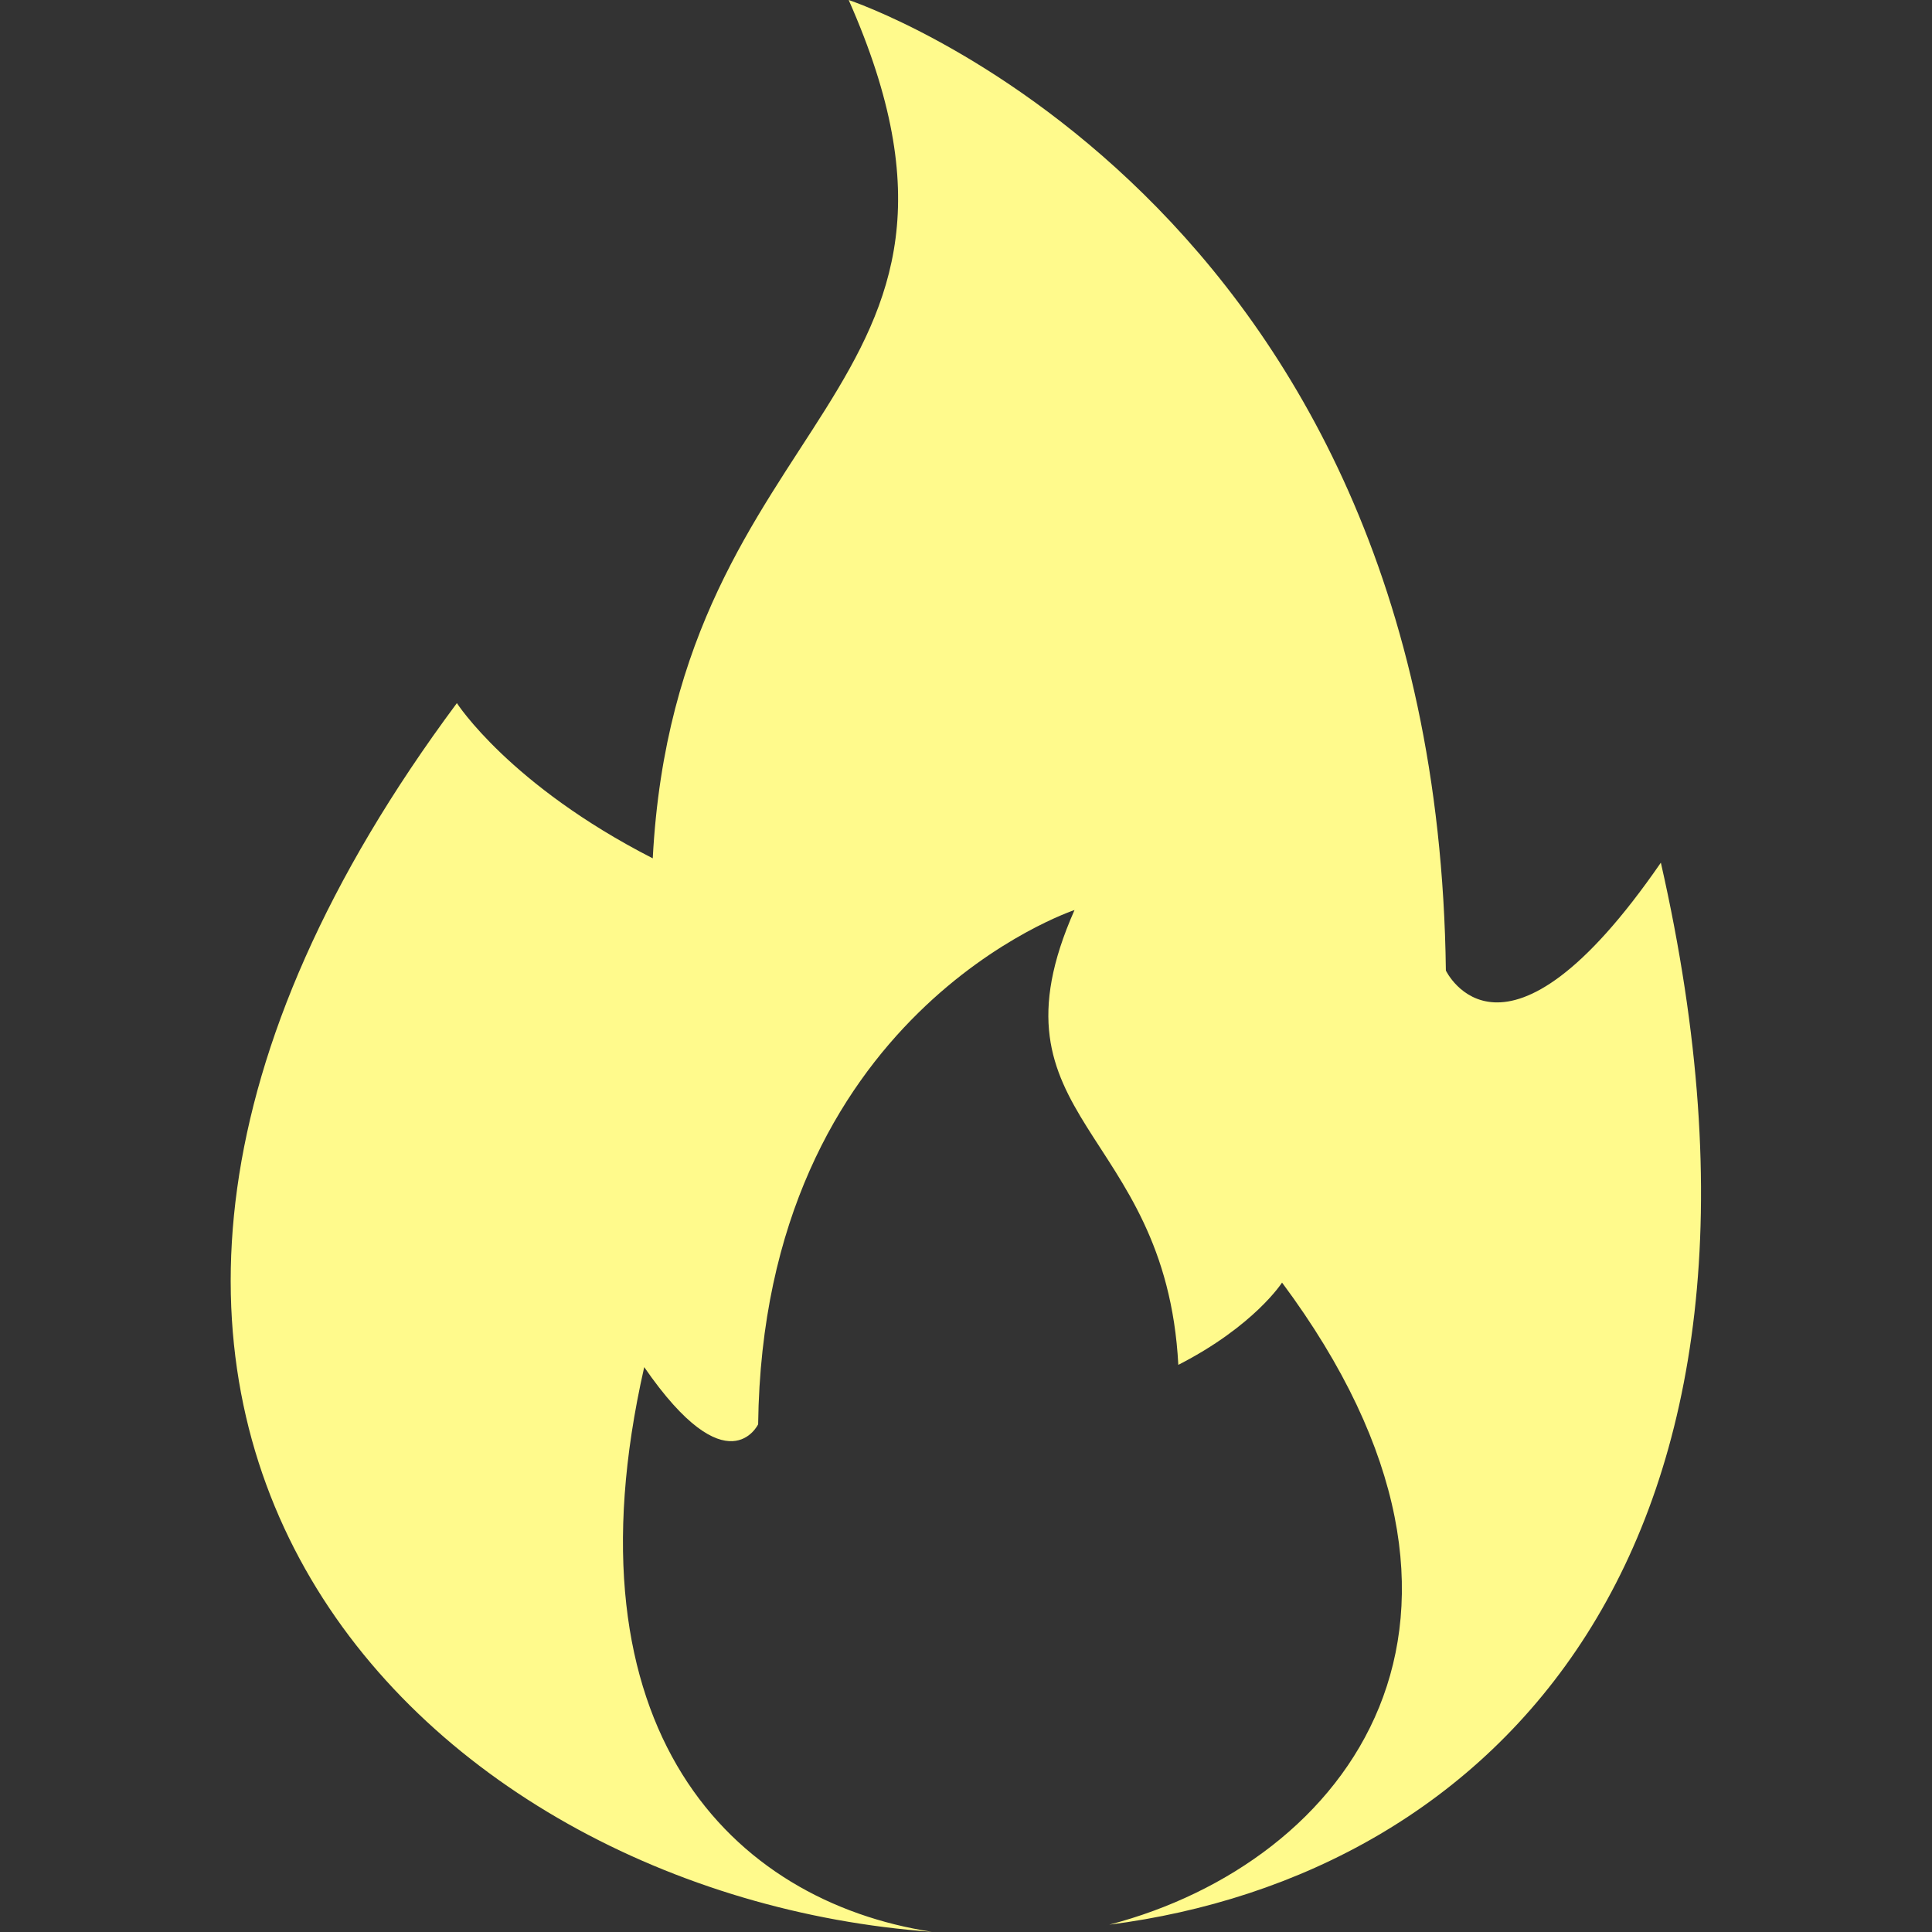
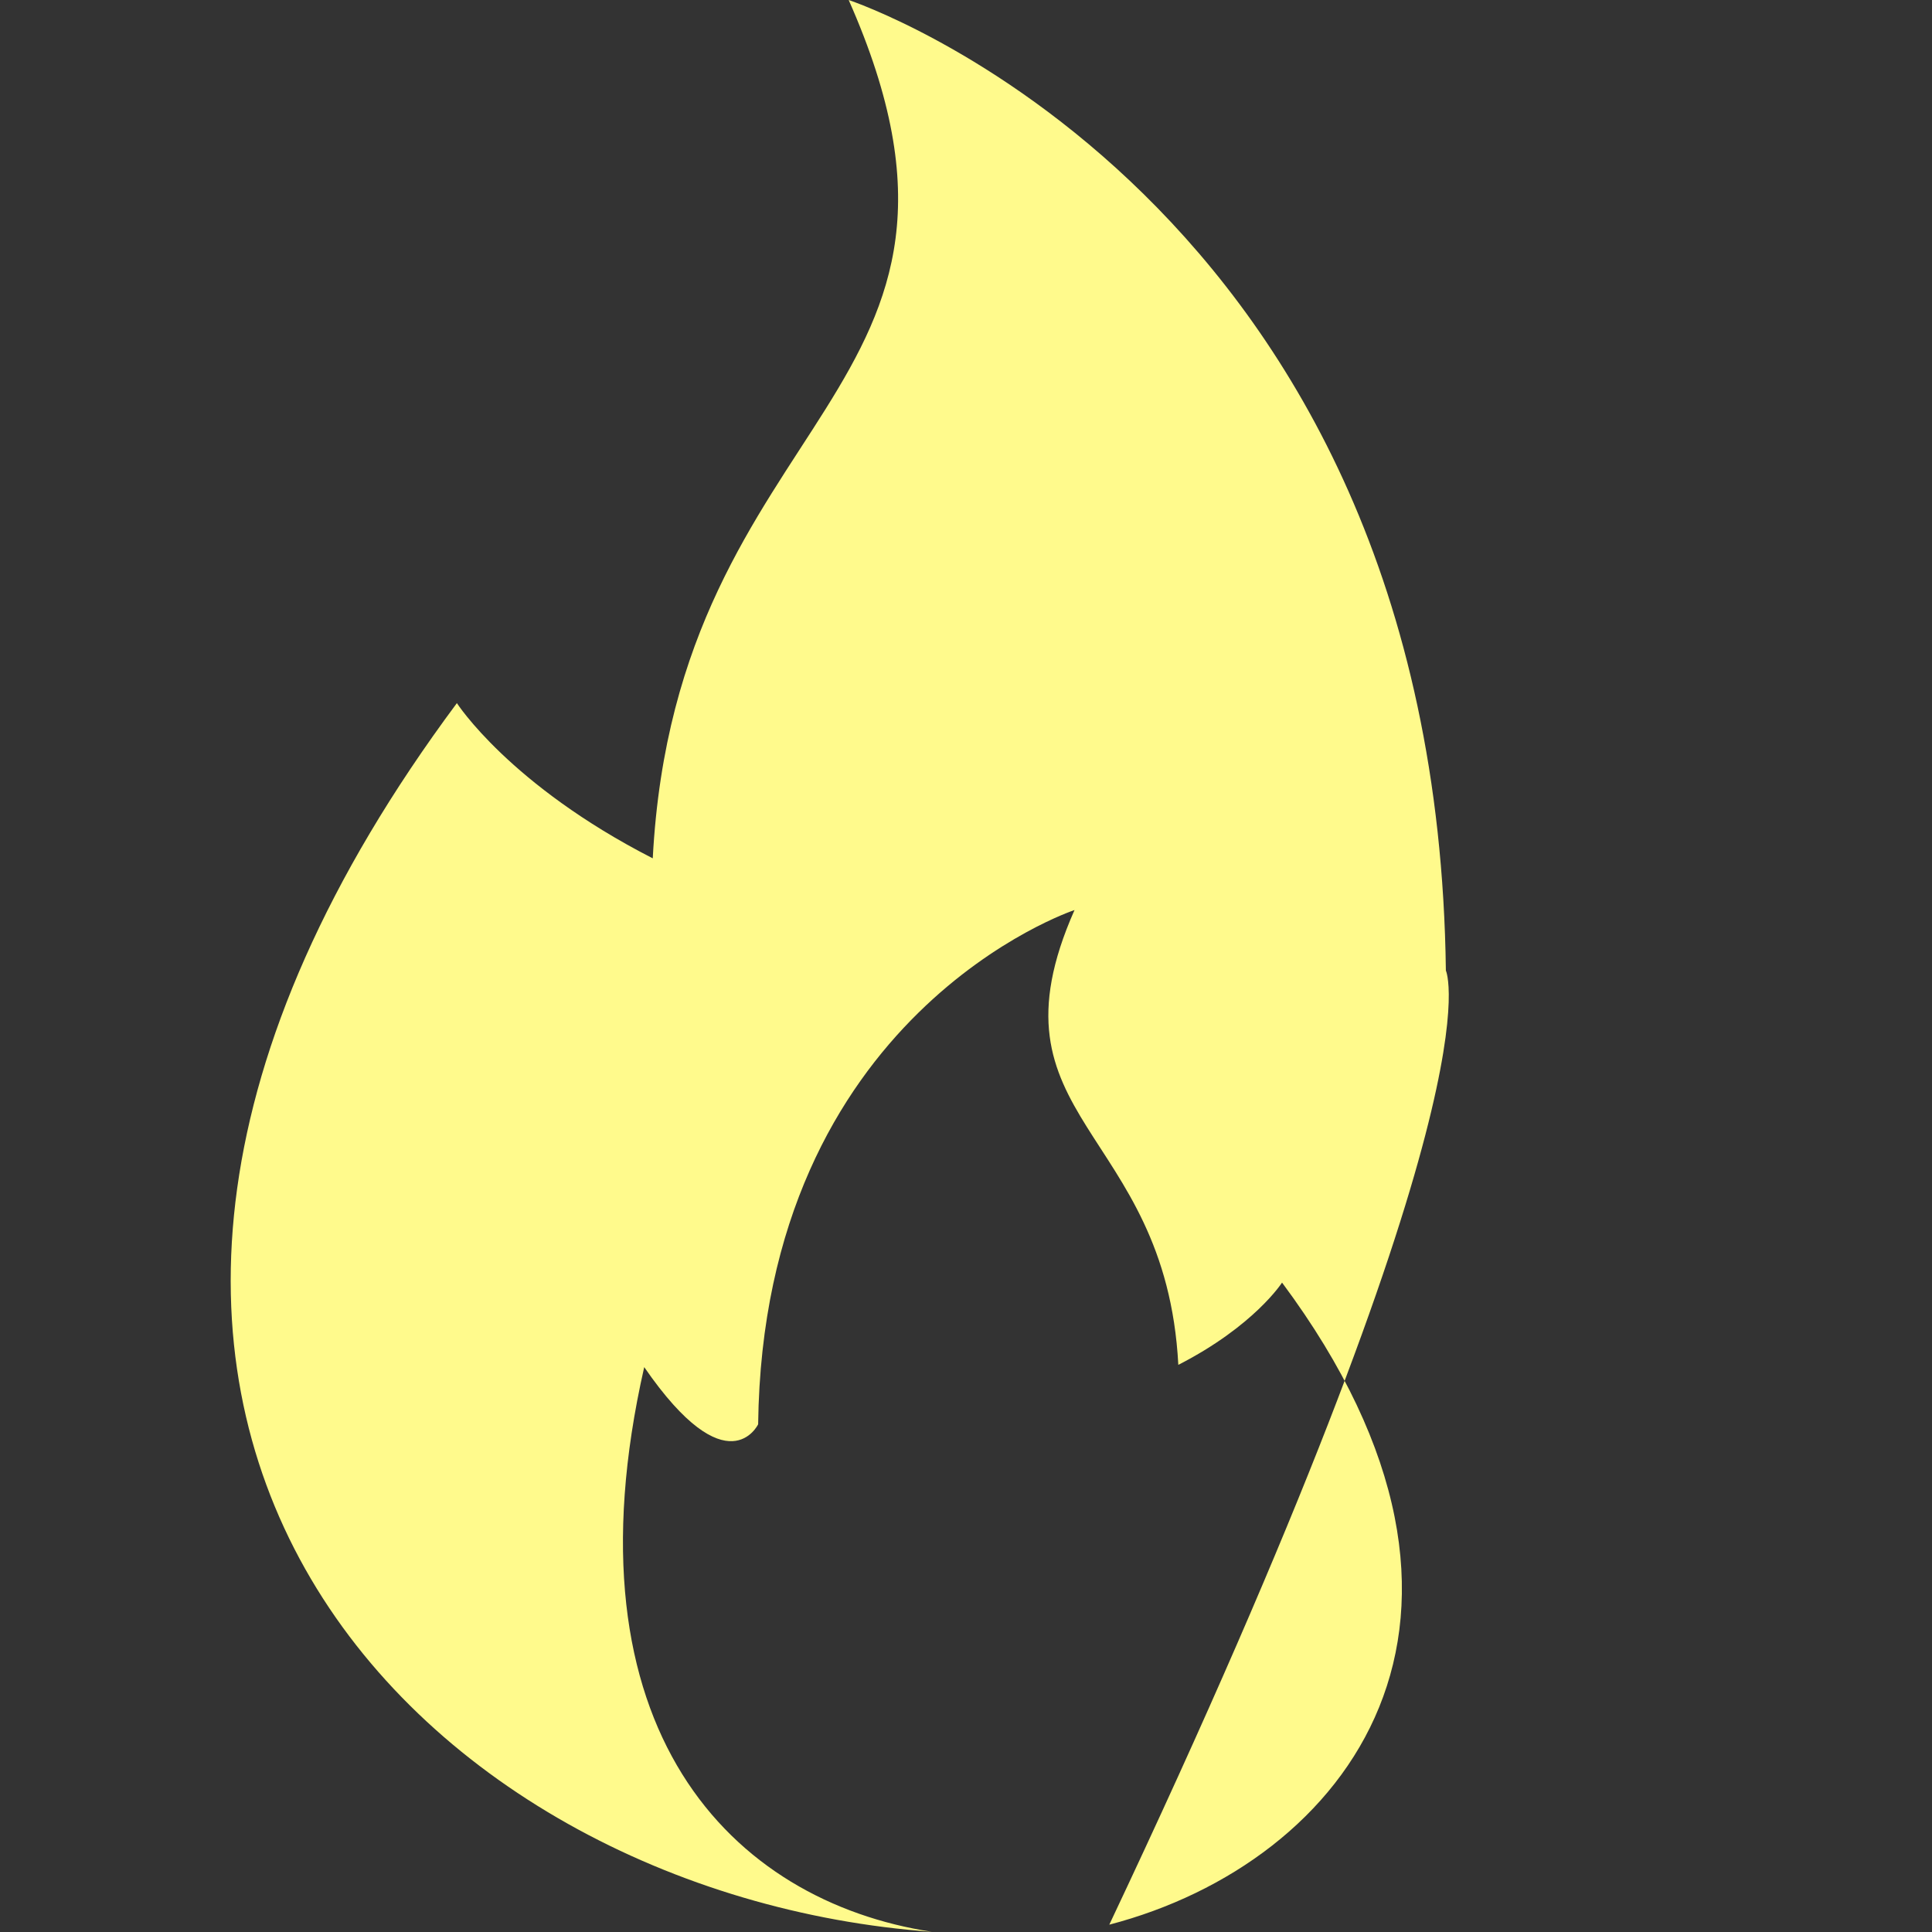
<svg xmlns="http://www.w3.org/2000/svg" viewBox="0 0 29.00 29.00" data-guides="{&quot;vertical&quot;:[],&quot;horizontal&quot;:[]}">
  <rect x="0" y="0" width="29.00" height="29.00" fill="#333333" stroke="none" />
  <defs />
-   <path fill="#fffa8c" stroke="none" fill-opacity="1" stroke-width="1" stroke-opacity="1" fill-rule="evenodd" id="tSvg5aff8fab08" title="Path 1" d="M13.987 28.997C10.988 28.537 8.432 25.97 9.67 20.521C10.924 22.34 11.38 21.379 11.38 21.379C11.456 15.205 16.129 13.66 16.129 13.66C14.731 16.817 17.498 16.905 17.687 20.487C18.827 19.904 19.244 19.252 19.244 19.252C23.019 24.327 20.221 27.958 16.651 28.89C22.369 28.156 27.285 23.313 24.93 12.949C22.564 16.381 21.703 14.568 21.703 14.568C21.559 2.914 12.739 0 12.739 0C15.378 5.958 10.155 6.122 9.798 12.884C7.647 11.784 6.858 10.554 6.858 10.554C-1.04 21.173 6.308 28.444 13.987 28.997C13.987 28.997 13.987 28.997 13.987 28.997Z" />
+   <path fill="#fffa8c" stroke="none" fill-opacity="1" stroke-width="1" stroke-opacity="1" fill-rule="evenodd" id="tSvg5aff8fab08" title="Path 1" d="M13.987 28.997C10.988 28.537 8.432 25.97 9.67 20.521C10.924 22.34 11.38 21.379 11.38 21.379C11.456 15.205 16.129 13.66 16.129 13.66C14.731 16.817 17.498 16.905 17.687 20.487C18.827 19.904 19.244 19.252 19.244 19.252C23.019 24.327 20.221 27.958 16.651 28.89C22.564 16.381 21.703 14.568 21.703 14.568C21.559 2.914 12.739 0 12.739 0C15.378 5.958 10.155 6.122 9.798 12.884C7.647 11.784 6.858 10.554 6.858 10.554C-1.04 21.173 6.308 28.444 13.987 28.997C13.987 28.997 13.987 28.997 13.987 28.997Z" />
</svg>